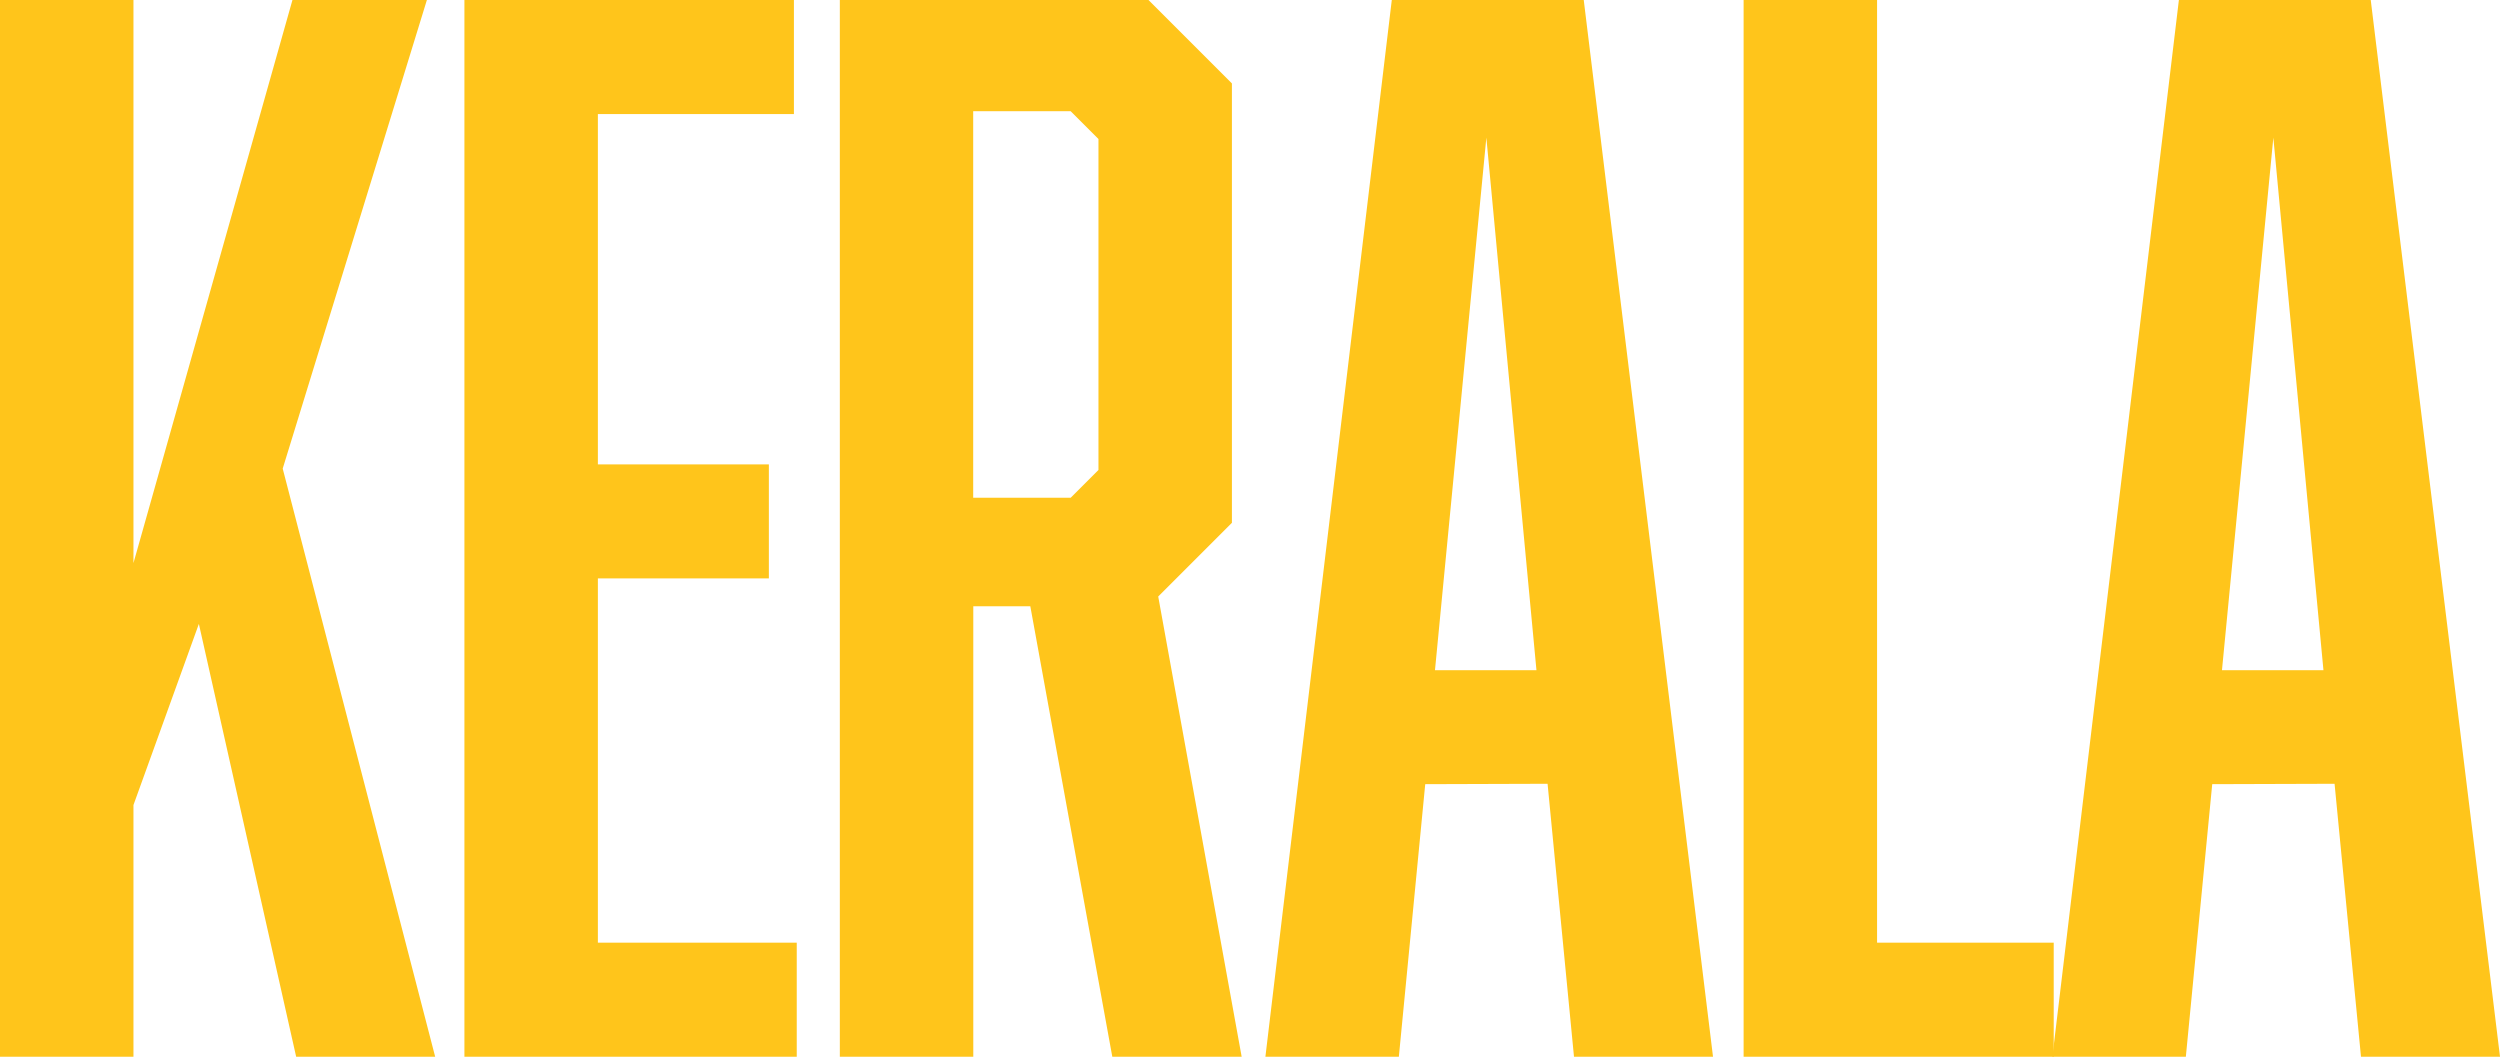
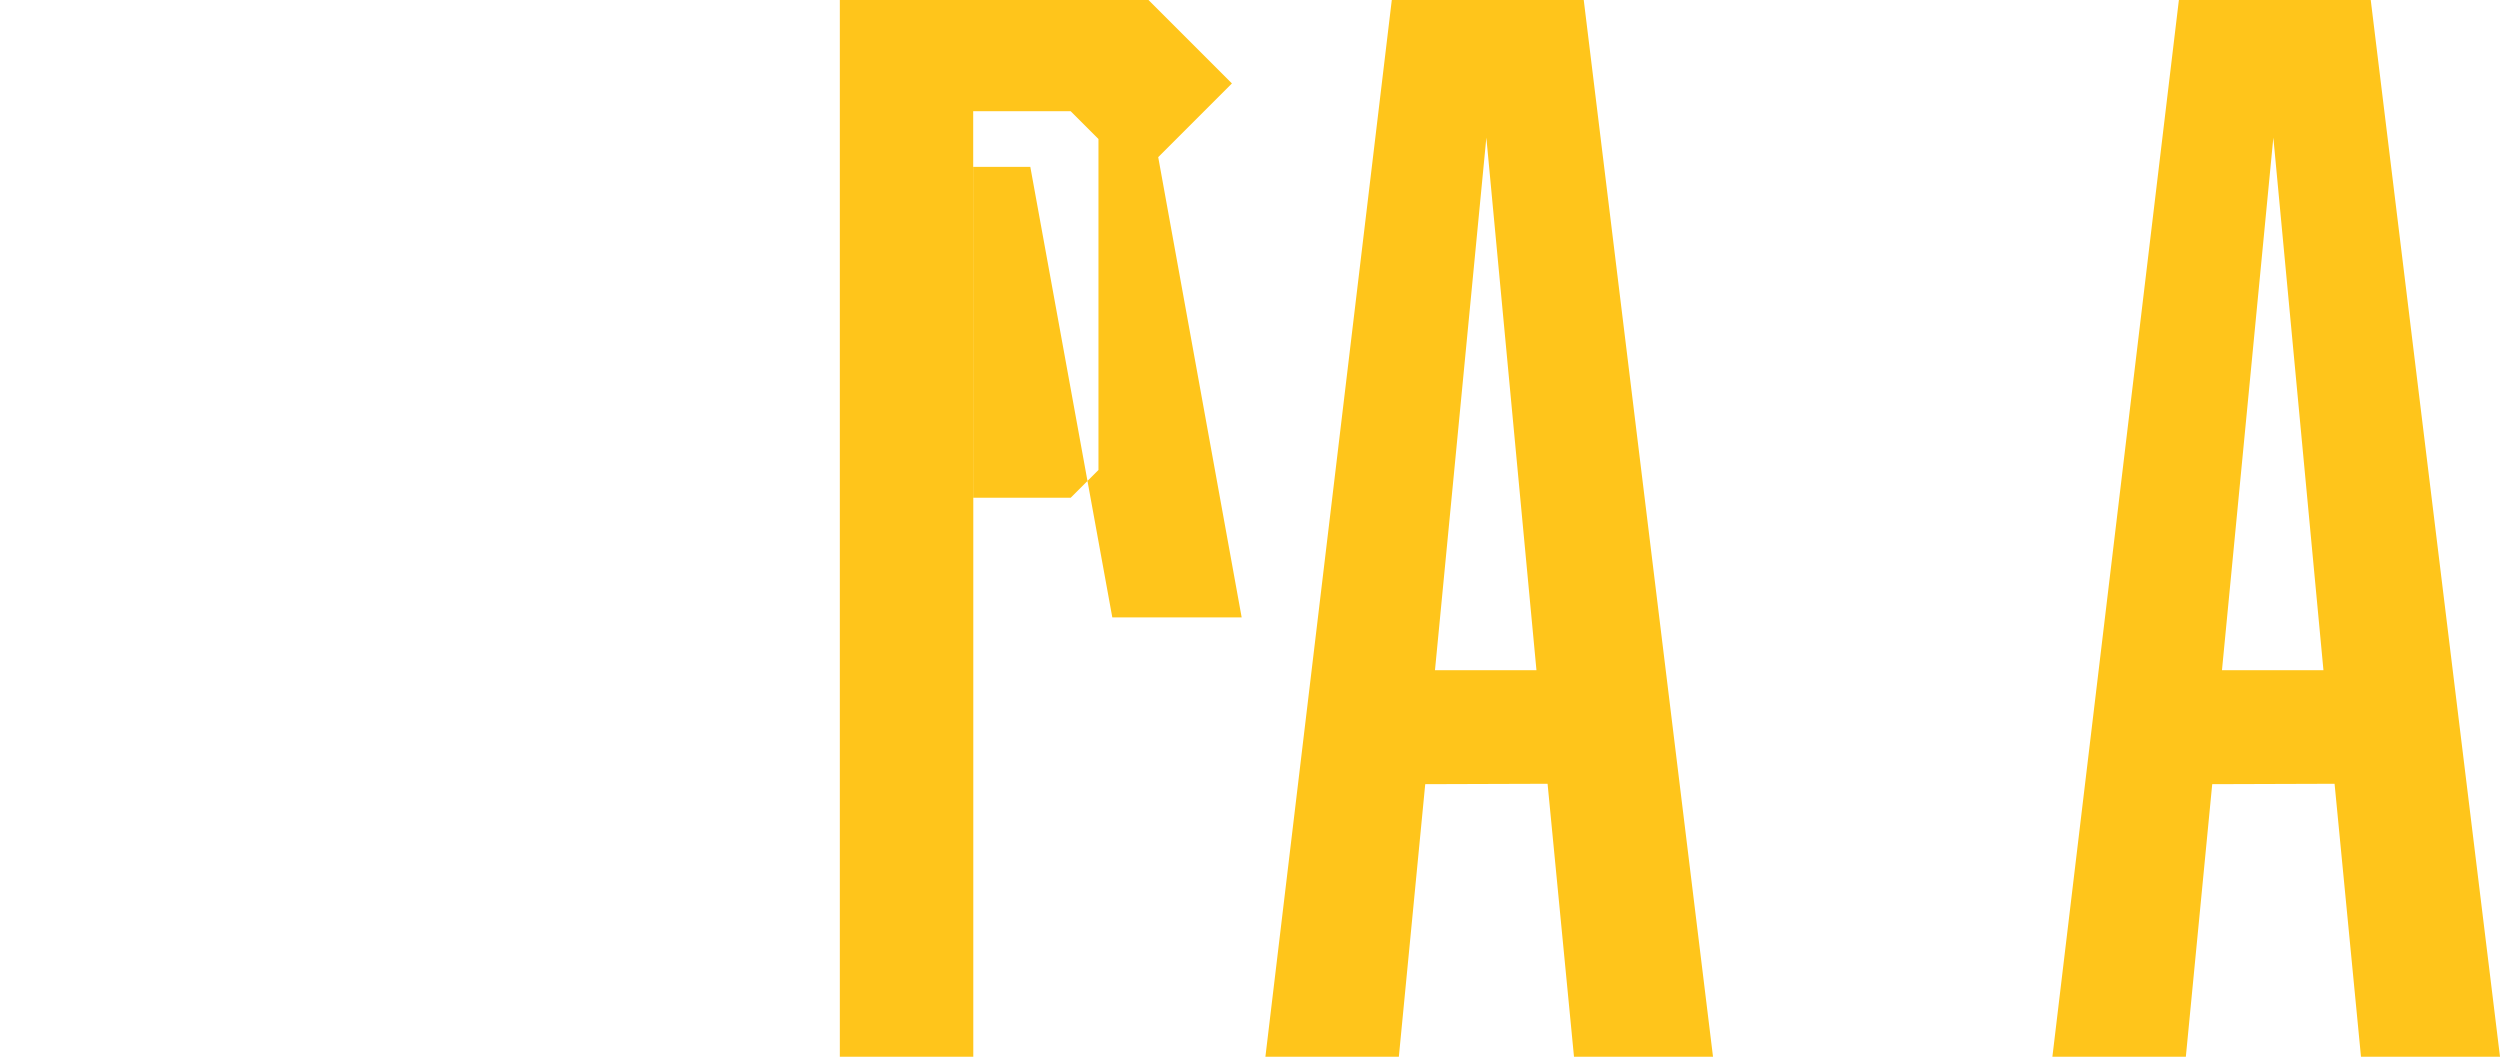
<svg xmlns="http://www.w3.org/2000/svg" viewBox="0 0 256.45 108.4">
  <defs>
    <style>.cls-1{fill:#ffc51b;}</style>
  </defs>
  <title>kerala_yellow</title>
  <g id="Layer_2" data-name="Layer 2">
    <g id="Layer_1-2" data-name="Layer 1">
-       <path class="cls-1" d="M13.69,82.58V108.4H0V0H13.69V57.76L30,0H43.79L29,48.07,44.64,108.4H30.38L20.4,64Z" />
-       <path class="cls-1" d="M47.64,0h33.8V11.7H61.33V47.64H78.87V59.33H61.33V96.7h20.4v11.7H47.64Z" />
-       <path class="cls-1" d="M86.15,0h31.66l8.56,8.56V53.63l-7.56,7.56,8.56,47.21H114.1l-8.41-46.21H99.84V108.4H86.15Zm26.53,48.21V14.26l-2.85-2.85h-10V51.06h10Z" />
+       <path class="cls-1" d="M86.15,0h31.66l8.56,8.56l-7.56,7.56,8.56,47.21H114.1l-8.41-46.21H99.84V108.4H86.15Zm26.53,48.21V14.26l-2.85-2.85h-10V51.06h10Z" />
      <path class="cls-1" d="M146.2,80.44l-2.71,28H129.8L142.77,0h19.69l13.26,108.4H161.46l-2.71-28Zm6.27-66.32L147.2,68.75h10.41Z" />
-       <path class="cls-1" d="M178.86,108.4V0h13.69V96.7h18.12v11.7Z" />
      <path class="cls-1" d="M226.93,80.44l-2.71,28H210.53L223.51,0h19.68l13.26,108.4H242.19l-2.71-28Zm6.27-66.32-5.27,54.63h10.41Z" />
    </g>
  </g>
</svg>